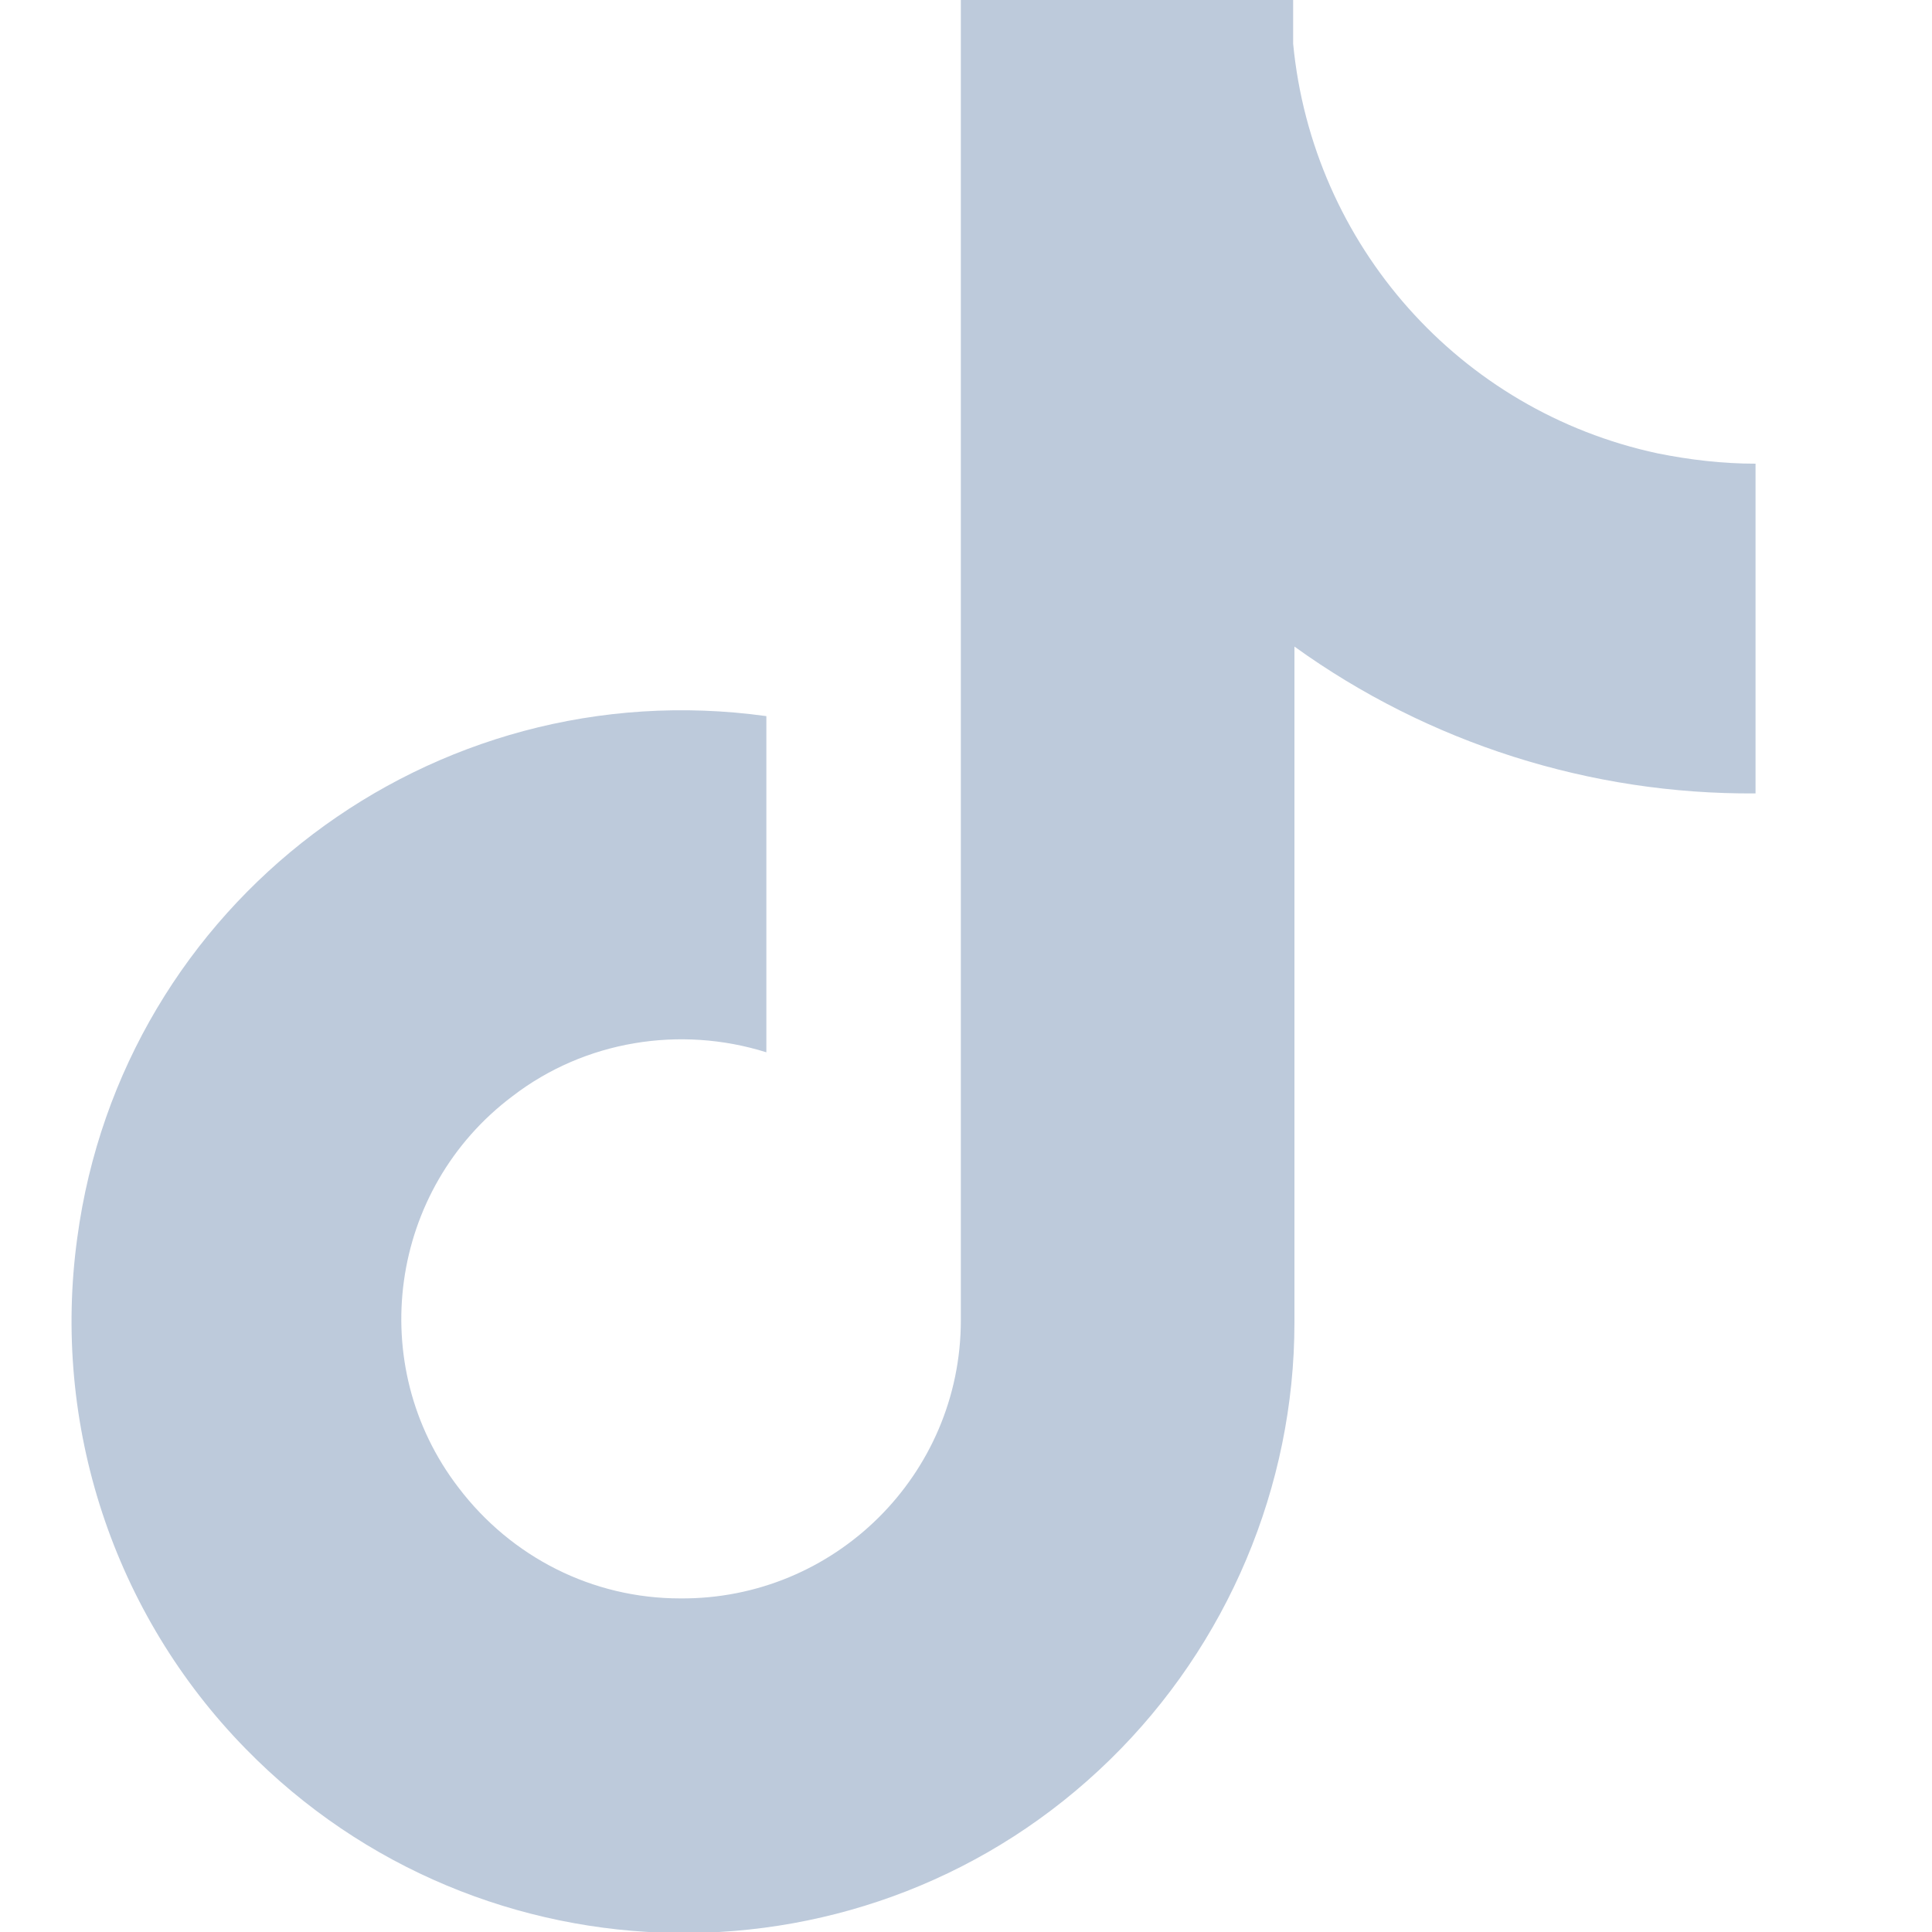
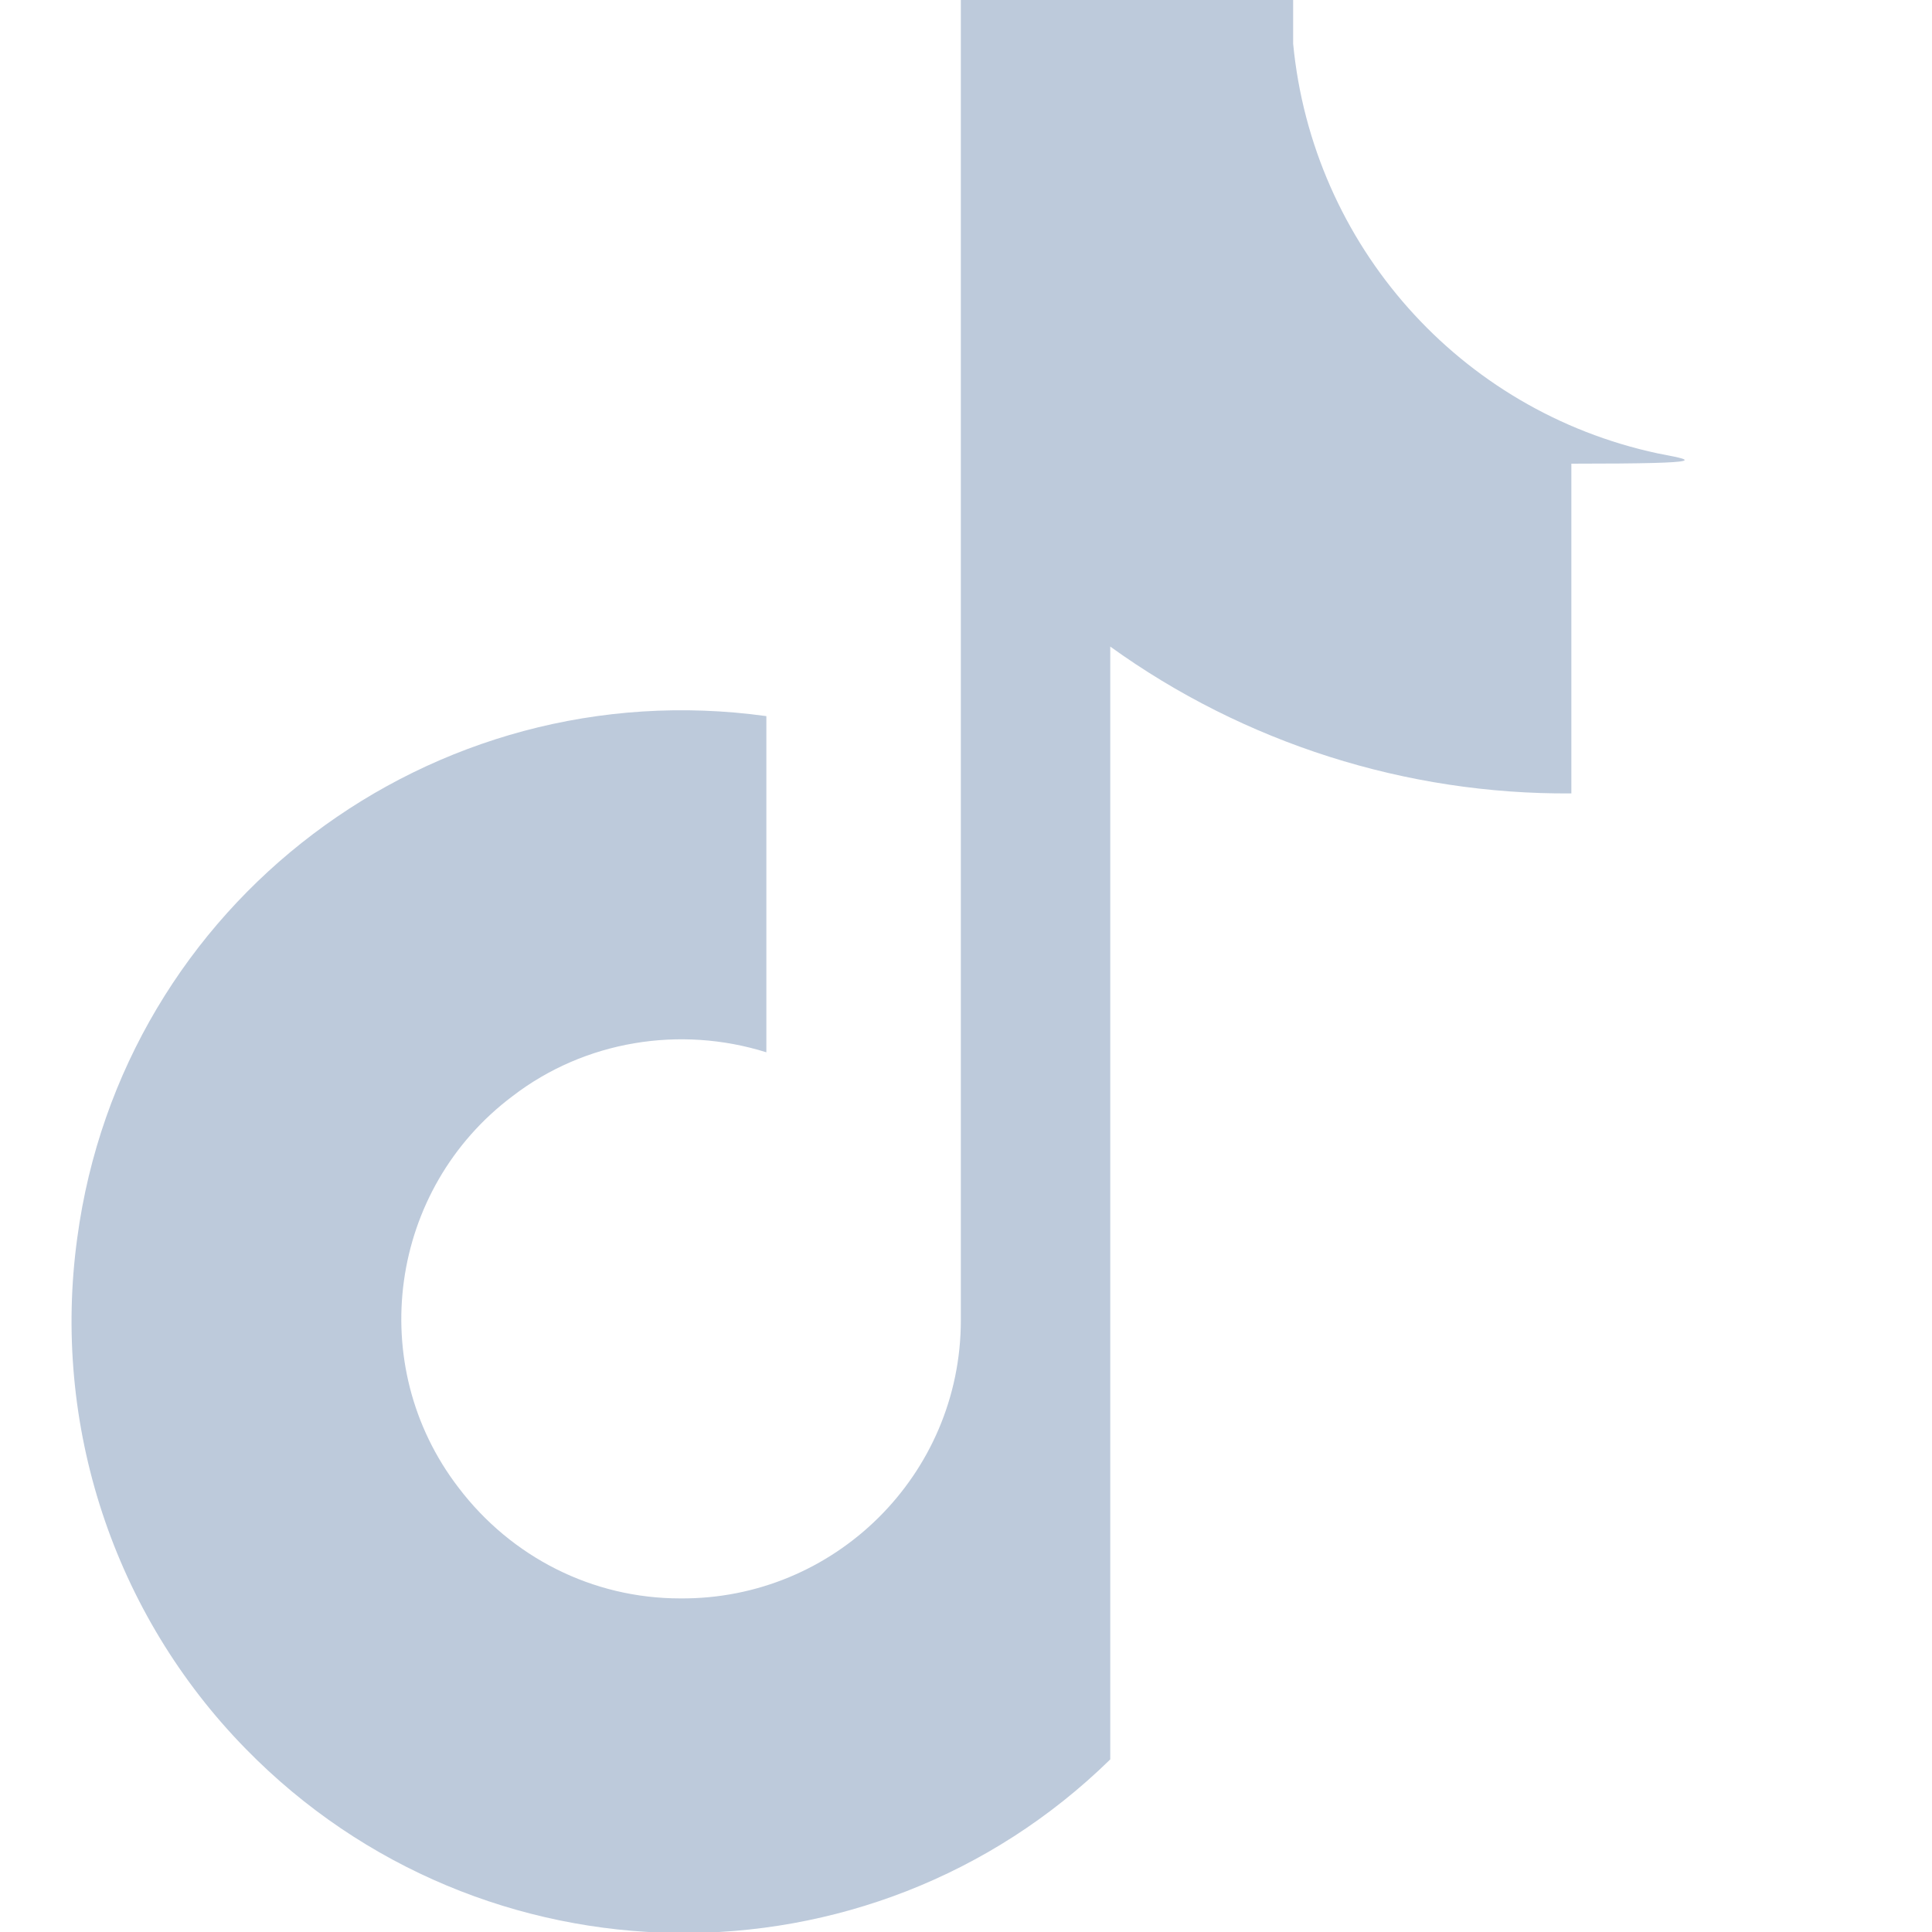
<svg xmlns="http://www.w3.org/2000/svg" version="1.0" id="Layer_1" x="0px" y="0px" viewBox="0 0 150 150" style="enable-background:new 0 0 150 150;" xml:space="preserve">
  <style type="text/css">
	.st0{fill:#BDCADB;}
</style>
-   <path class="st0" d="M128.7,35.2c-15.4-3.3-26.8-16.2-28.3-31.8V0H74.6v102.5c0,12-9.8,21.7-21.8,21.6c-6.8,0-13.1-3.2-17.2-8.6l0,0  l0,0c-7.3-9.5-5.4-23.2,4.2-30.4c5.6-4.3,13-5.5,19.7-3.4V55.6C33.5,52,9.5,70.1,6,96.1c-2,14.5,2.8,29.2,13.1,39.7  c18.3,18.7,48.4,19.1,67.1,0.8c9.1-8.9,14.3-21.2,14.3-33.9V50.2c10.4,7.5,23,11.5,35.8,11.4V36C133.7,36,131.2,35.7,128.7,35.2z" />
+   <path class="st0" d="M128.7,35.2c-15.4-3.3-26.8-16.2-28.3-31.8V0H74.6v102.5c0,12-9.8,21.7-21.8,21.6c-6.8,0-13.1-3.2-17.2-8.6l0,0  l0,0c-7.3-9.5-5.4-23.2,4.2-30.4c5.6-4.3,13-5.5,19.7-3.4V55.6C33.5,52,9.5,70.1,6,96.1c-2,14.5,2.8,29.2,13.1,39.7  c18.3,18.7,48.4,19.1,67.1,0.8V50.2c10.4,7.5,23,11.5,35.8,11.4V36C133.7,36,131.2,35.7,128.7,35.2z" />
</svg>